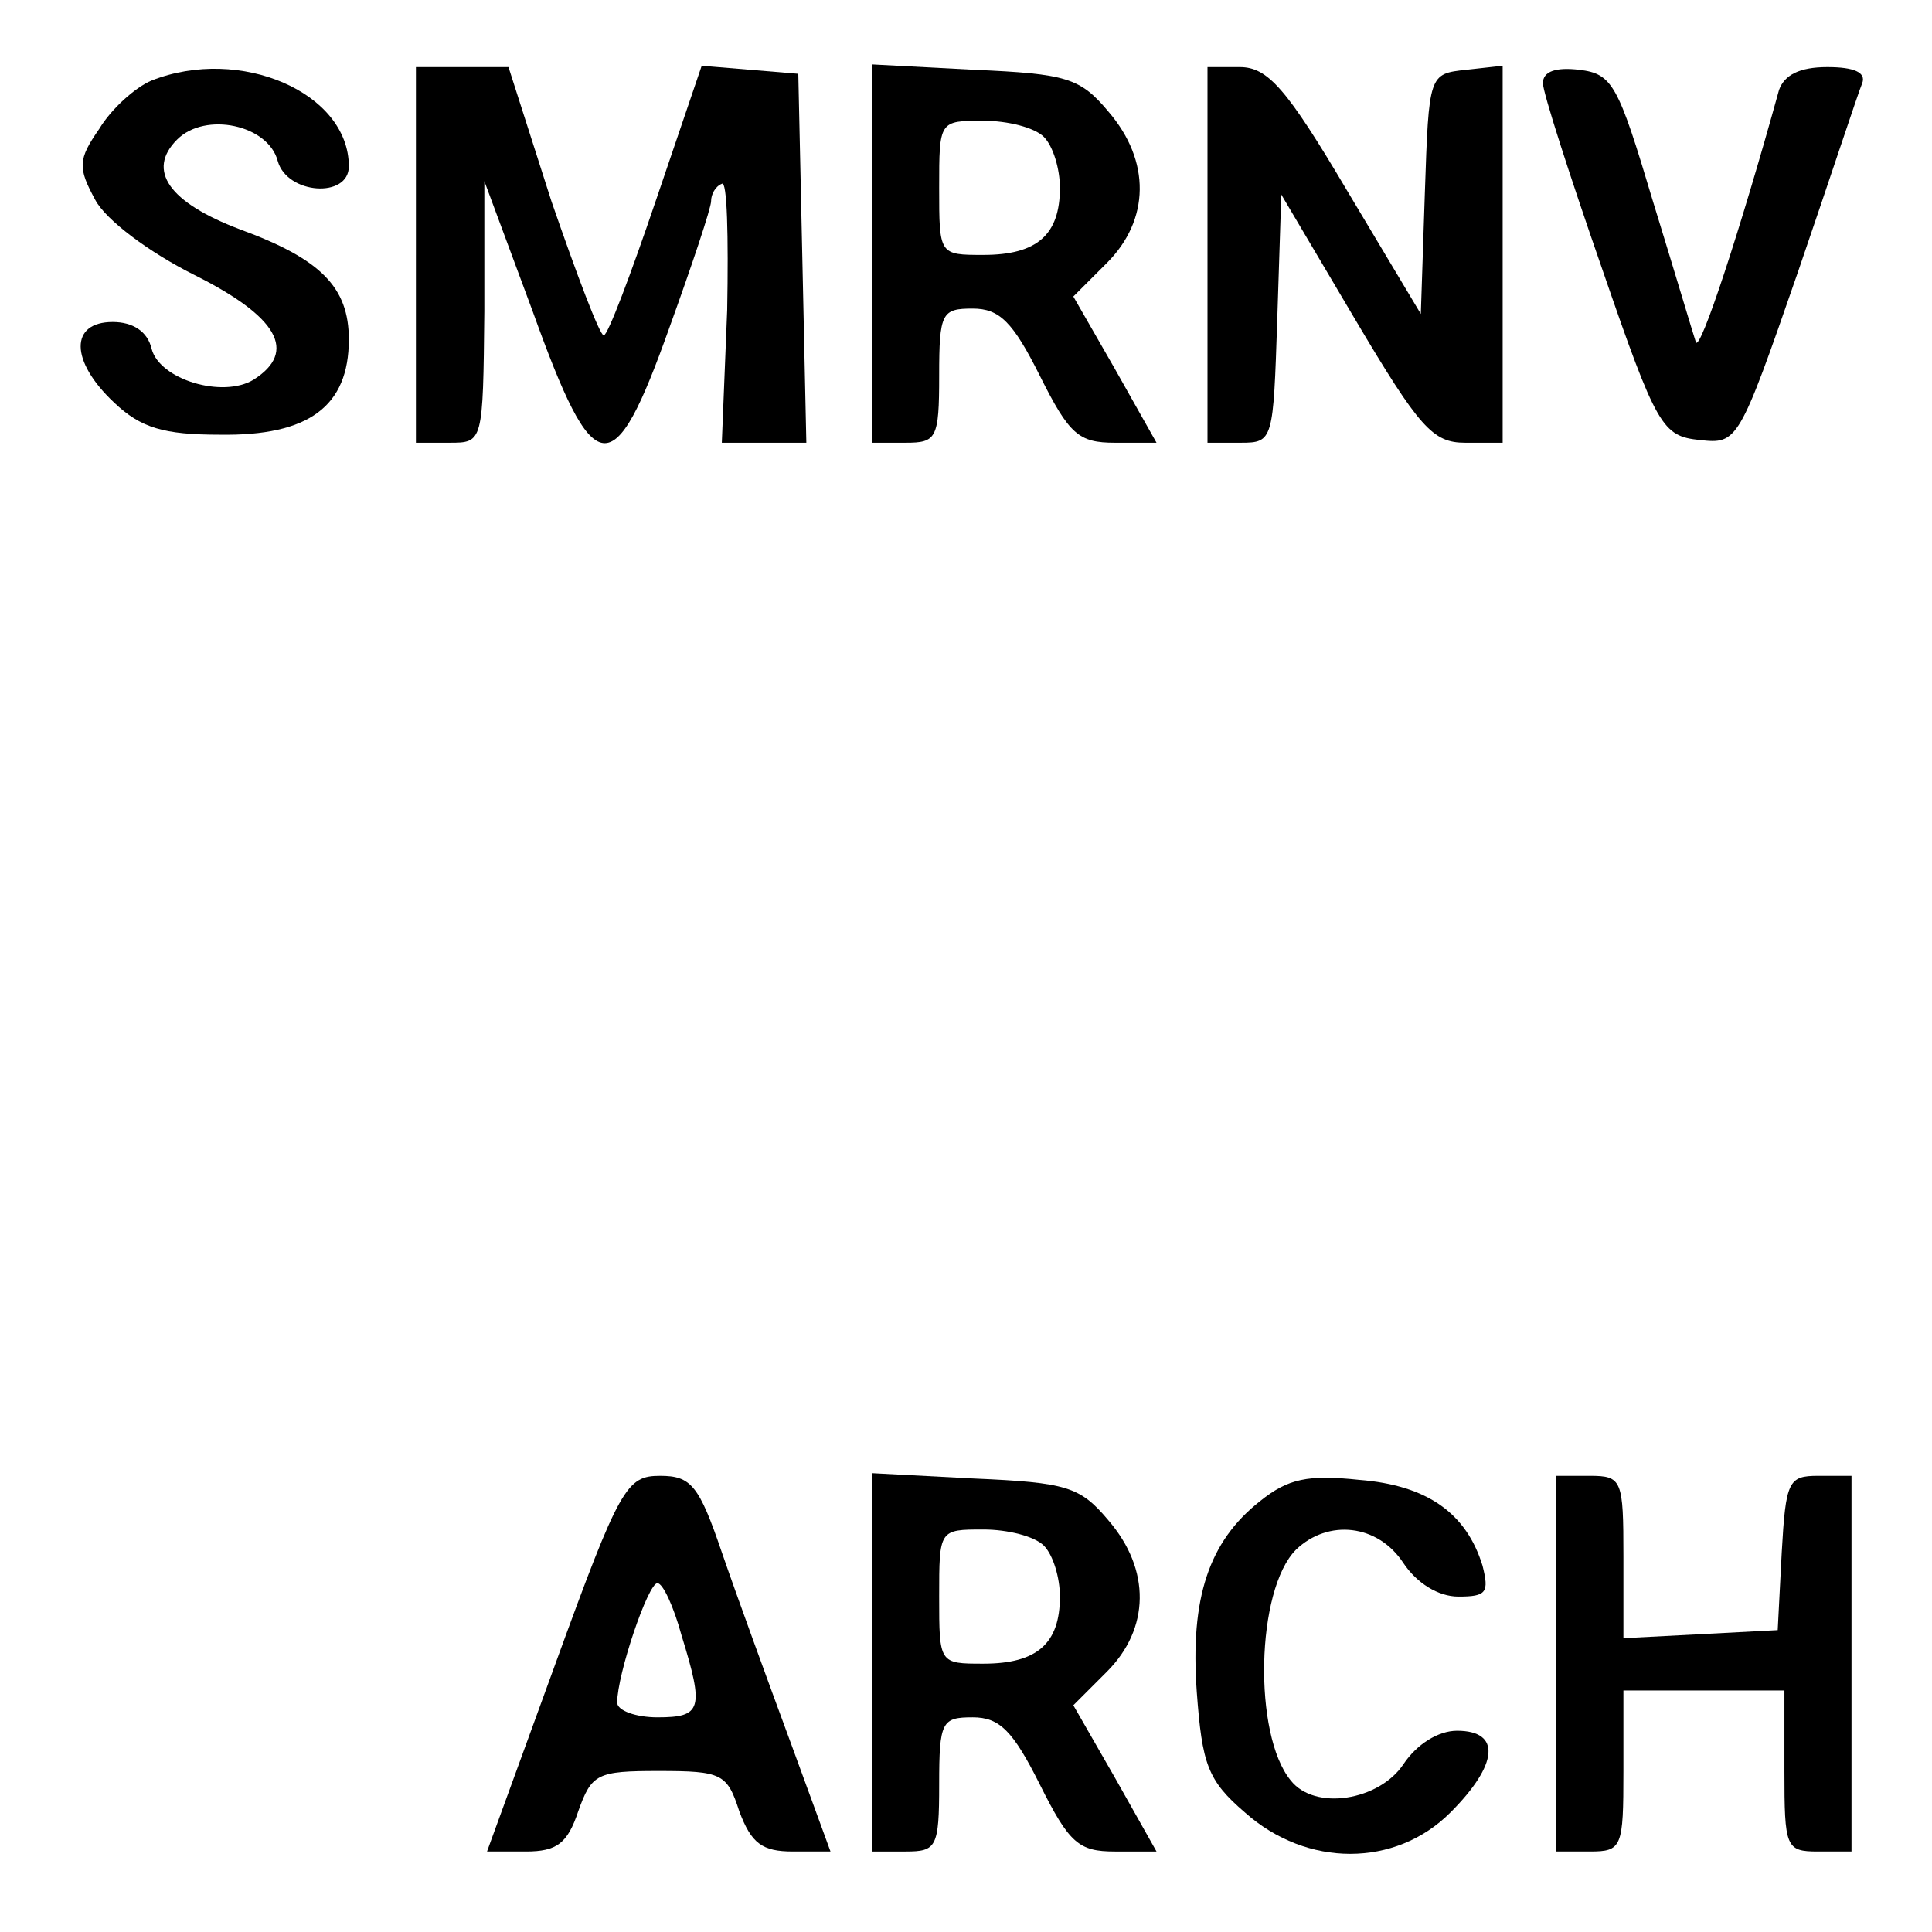
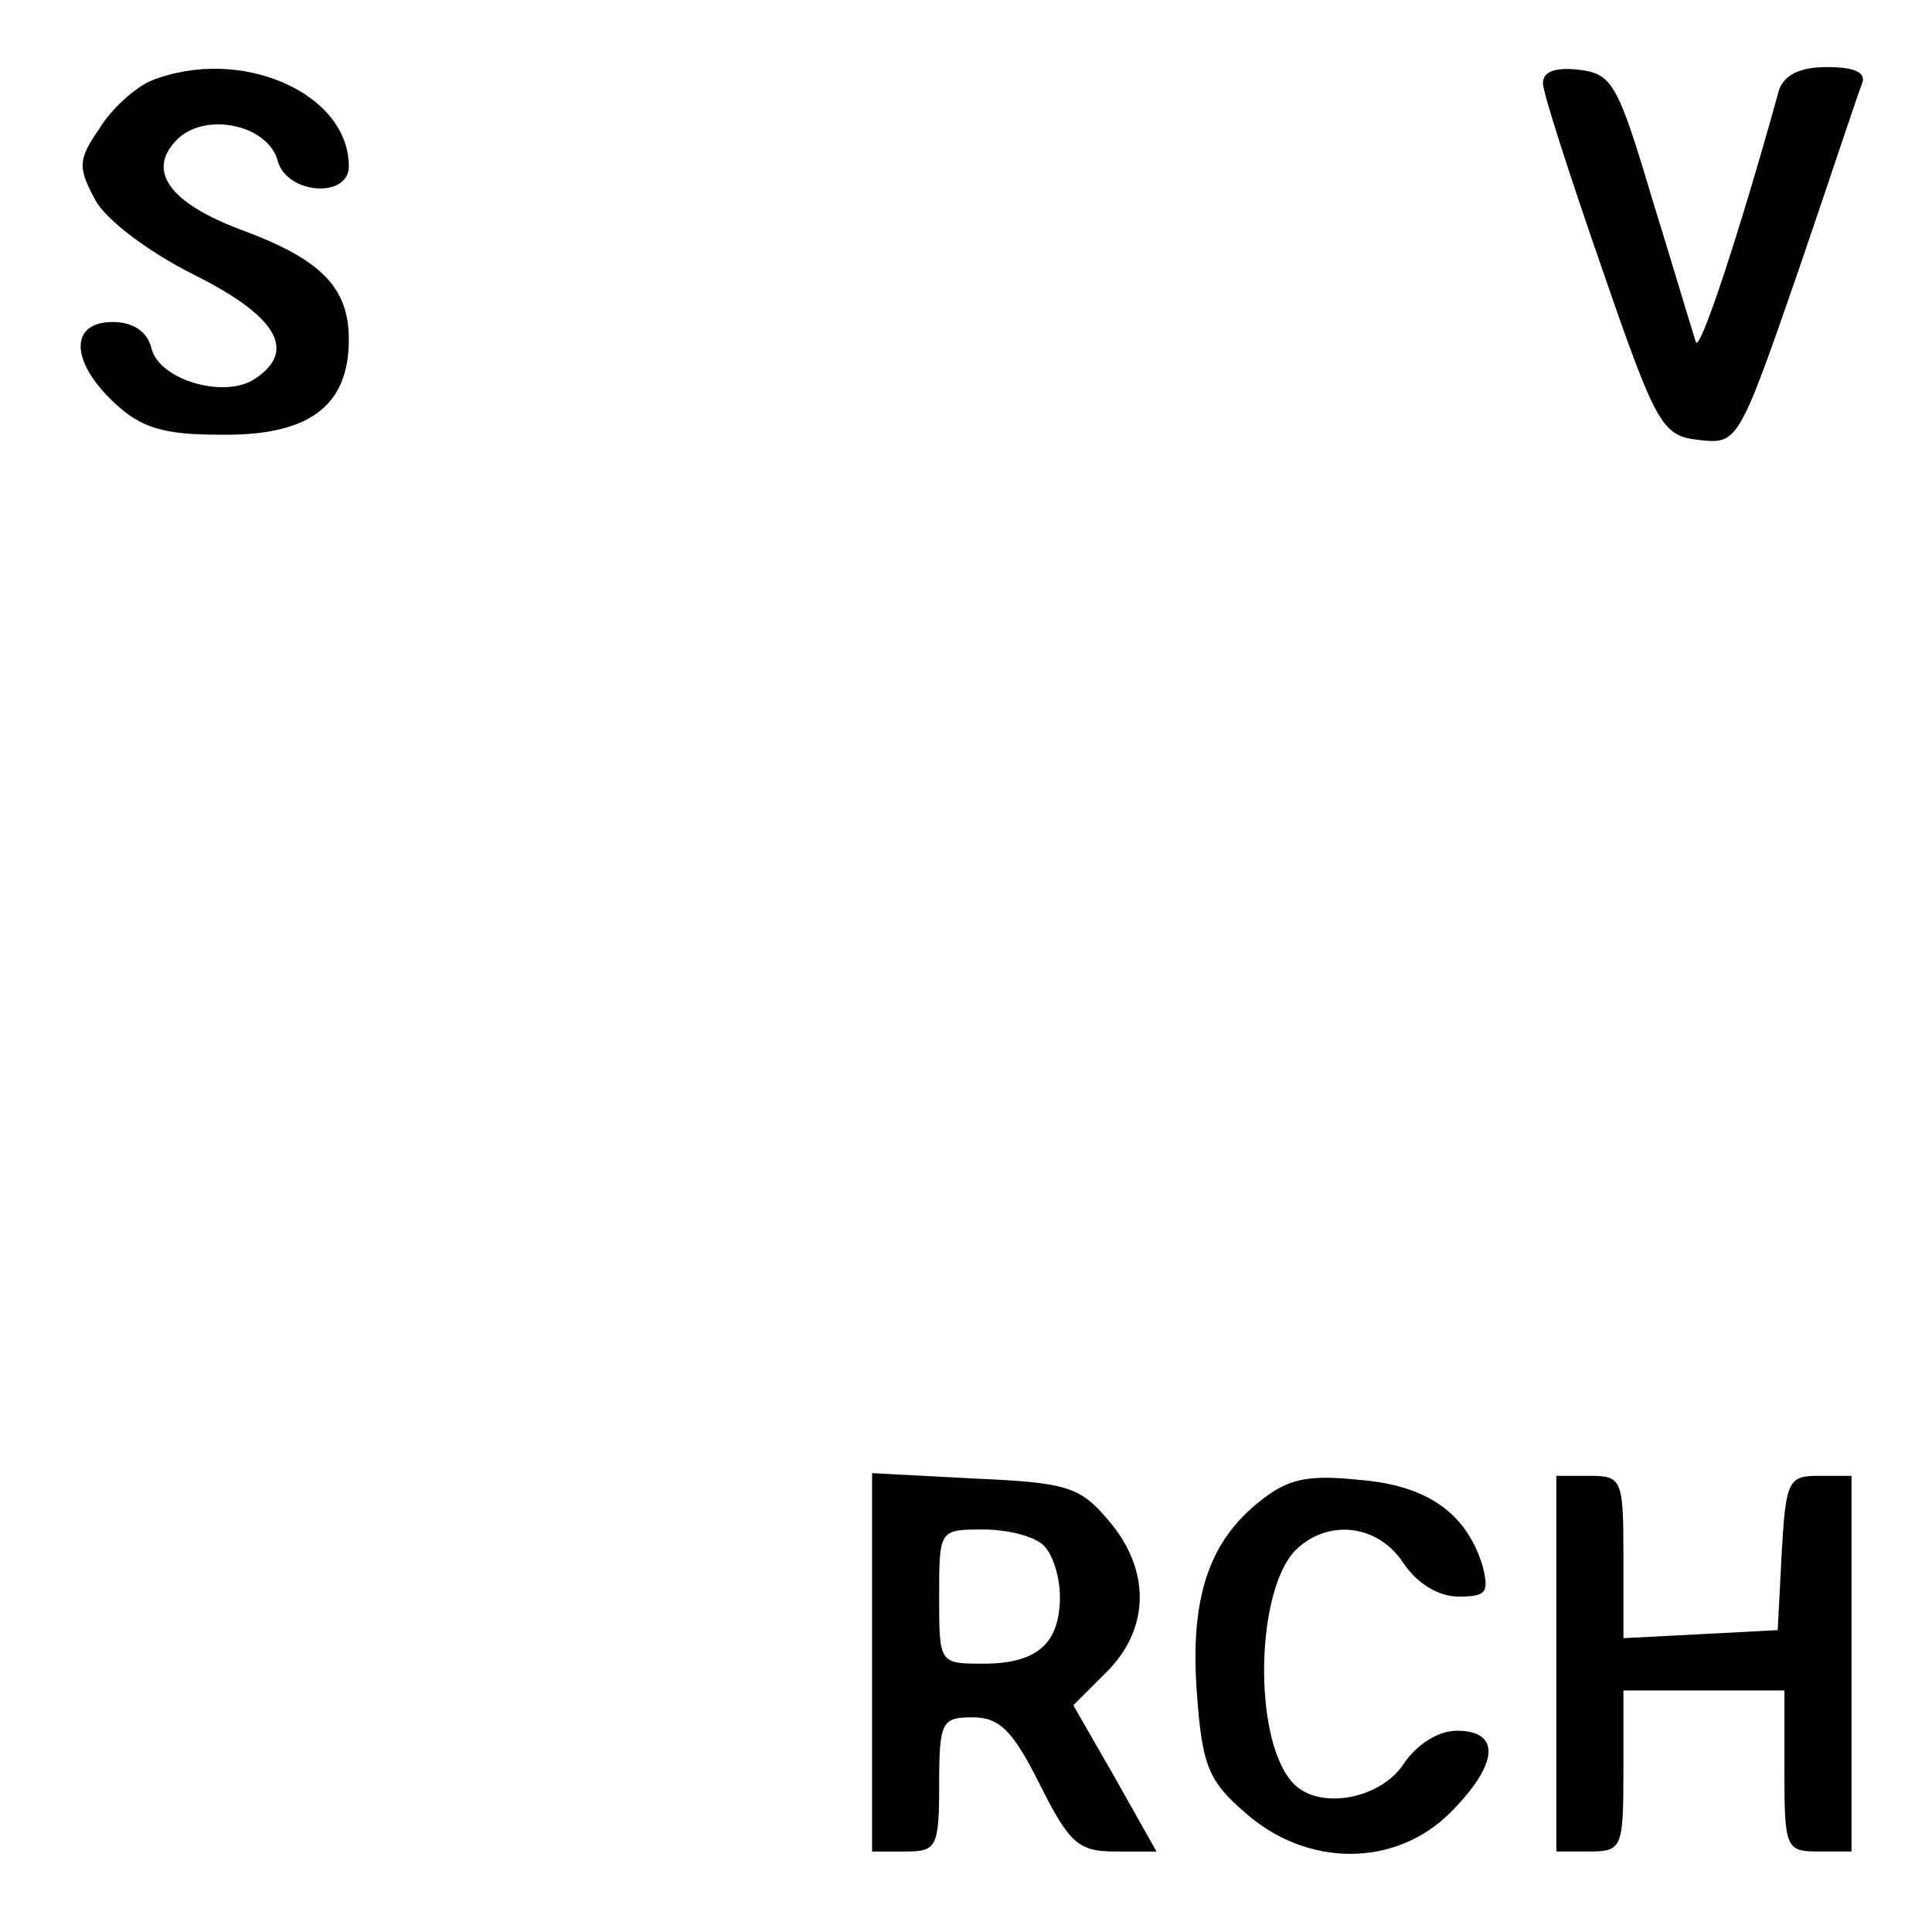
<svg xmlns="http://www.w3.org/2000/svg" version="1.0" width="144pt" height="144pt" viewBox="0 0 144 144" preserveAspectRatio="xMidYMid meet">
  <g transform="translate(0,144) scale(0.1,-0.1)" fill="#000000" stroke="none">
    <path d="M113 1380 c-12 -5 -30 -21 -39 -36 -16 -23 -16 -29 -3 -53 8 -15 40 -39 74 -56 62 -31 77 -57 44 -78 -23 -14 -70 0 -76 23 -3 13 -14 20 -29 20 -32 0 -32 -29 1 -60 20 -19 37 -24 79 -24 66 -1 96 21 96 71 0 39 -21 60 -81 82 -53 20 -70 44 -47 67 21 21 68 11 75 -16 7 -25 53 -28 53 -4 0 55 -81 90 -147 64z" />
-     <path d="M310 1250 l0 -140 25 0 c25 0 25 0 26 98 l0 97 36 -97 c46 -128 60 -130 102 -12 17 47 31 89 31 94 0 5 3 11 8 13 4 3 5 -39 4 -94 l-4 -99 31 0 32 0 -3 138 -3 137 -36 3 -36 3 -34 -100 c-19 -56 -36 -101 -39 -101 -3 0 -20 45 -39 100 l-32 100 -35 0 -34 0 0 -140z" />
-     <path d="M650 1251 l0 -141 25 0 c23 0 25 3 25 50 0 47 2 50 25 50 20 0 30 -10 50 -50 22 -44 29 -50 56 -50 l31 0 -31 55 -31 54 25 25 c32 32 33 76 1 113 -21 25 -31 28 -100 31 l-76 4 0 -141z m128 87 c7 -7 12 -24 12 -38 0 -35 -17 -50 -57 -50 -33 0 -33 0 -33 50 0 50 0 50 33 50 18 0 38 -5 45 -12z" />
-     <path d="M900 1250 l0 -140 25 0 c24 0 24 2 27 92 l3 93 55 -93 c48 -81 58 -92 82 -92 l28 0 0 141 0 140 -27 -3 c-28 -3 -28 -3 -31 -92 l-3 -90 -55 92 c-45 76 -59 92 -80 92 l-24 0 0 -140z" />
-     <path d="M1150 1378 c0 -7 20 -69 44 -138 41 -119 45 -125 73 -128 28 -3 29 -2 73 125 24 70 45 134 48 141 3 8 -6 12 -26 12 -21 0 -32 -6 -36 -17 -29 -105 -59 -196 -62 -188 -2 6 -16 53 -32 105 -26 87 -30 95 -55 98 -17 2 -27 -1 -27 -10z" />
-     <path d="M414 200 l-51 -140 29 0 c23 0 31 6 39 30 10 28 14 30 60 30 47 0 51 -2 60 -30 9 -24 17 -30 40 -30 l28 0 -30 82 c-17 46 -40 109 -51 141 -17 50 -23 57 -46 57 -25 0 -30 -8 -78 -140z m94 21 c17 -55 15 -61 -18 -61 -16 0 -30 5 -30 11 0 21 23 89 30 89 4 0 12 -17 18 -39z" />
+     <path d="M1150 1378 c0 -7 20 -69 44 -138 41 -119 45 -125 73 -128 28 -3 29 -2 73 125 24 70 45 134 48 141 3 8 -6 12 -26 12 -21 0 -32 -6 -36 -17 -29 -105 -59 -196 -62 -188 -2 6 -16 53 -32 105 -26 87 -30 95 -55 98 -17 2 -27 -1 -27 -10" />
    <path d="M650 201 l0 -141 25 0 c23 0 25 3 25 50 0 47 2 50 25 50 20 0 30 -10 50 -50 22 -44 29 -50 56 -50 l31 0 -31 55 -31 54 25 25 c32 32 33 76 1 113 -21 25 -31 28 -100 31 l-76 4 0 -141z m128 87 c7 -7 12 -24 12 -38 0 -35 -17 -50 -57 -50 -33 0 -33 0 -33 50 0 50 0 50 33 50 18 0 38 -5 45 -12z" />
    <path d="M939 321 c-38 -30 -52 -72 -47 -142 4 -54 8 -66 36 -90 46 -41 112 -41 153 0 36 36 38 61 5 61 -14 0 -30 -10 -40 -25 -18 -27 -66 -35 -84 -12 -28 34 -26 142 4 172 24 23 61 19 80 -10 10 -15 26 -25 41 -25 21 0 23 3 18 23 -12 39 -41 60 -92 64 -38 4 -53 1 -74 -16z" />
    <path d="M1160 200 l0 -140 25 0 c24 0 25 3 25 60 l0 60 60 0 60 0 0 -60 c0 -57 1 -60 25 -60 l25 0 0 140 0 140 -25 0 c-22 0 -24 -4 -27 -57 l-3 -58 -57 -3 -58 -3 0 61 c0 57 -1 60 -25 60 l-25 0 0 -140z" />
  </g>
</svg>